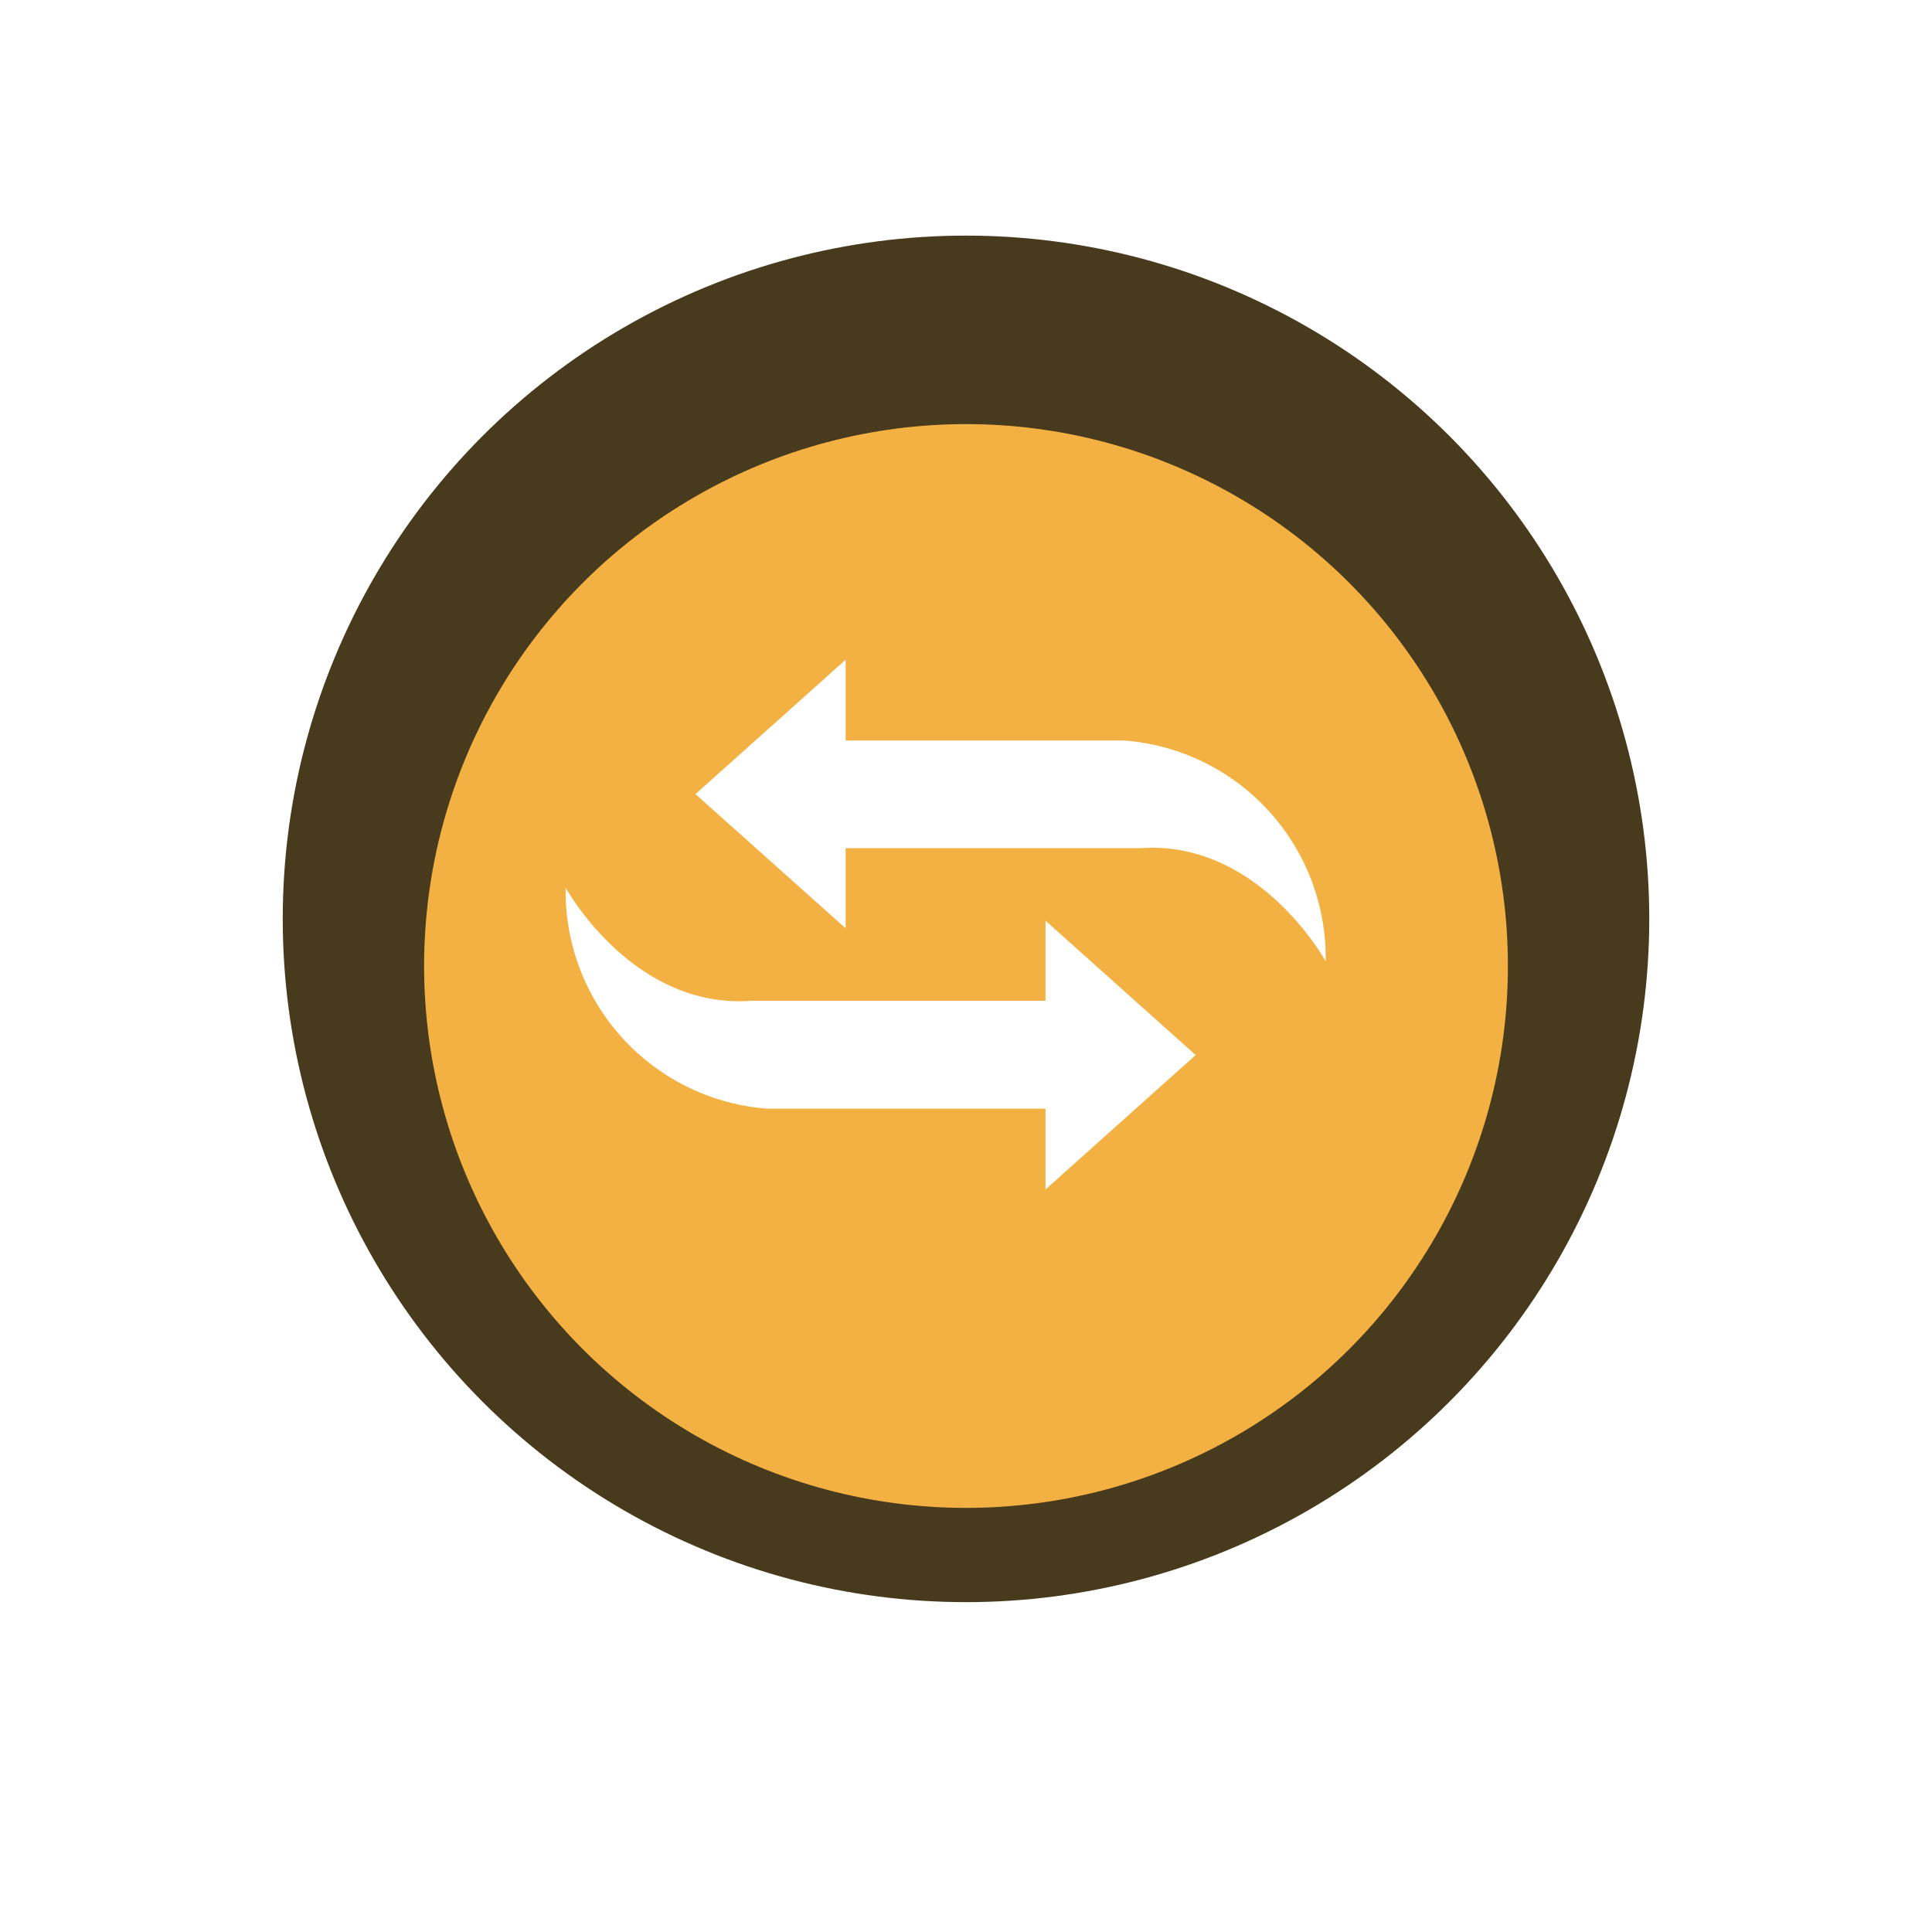
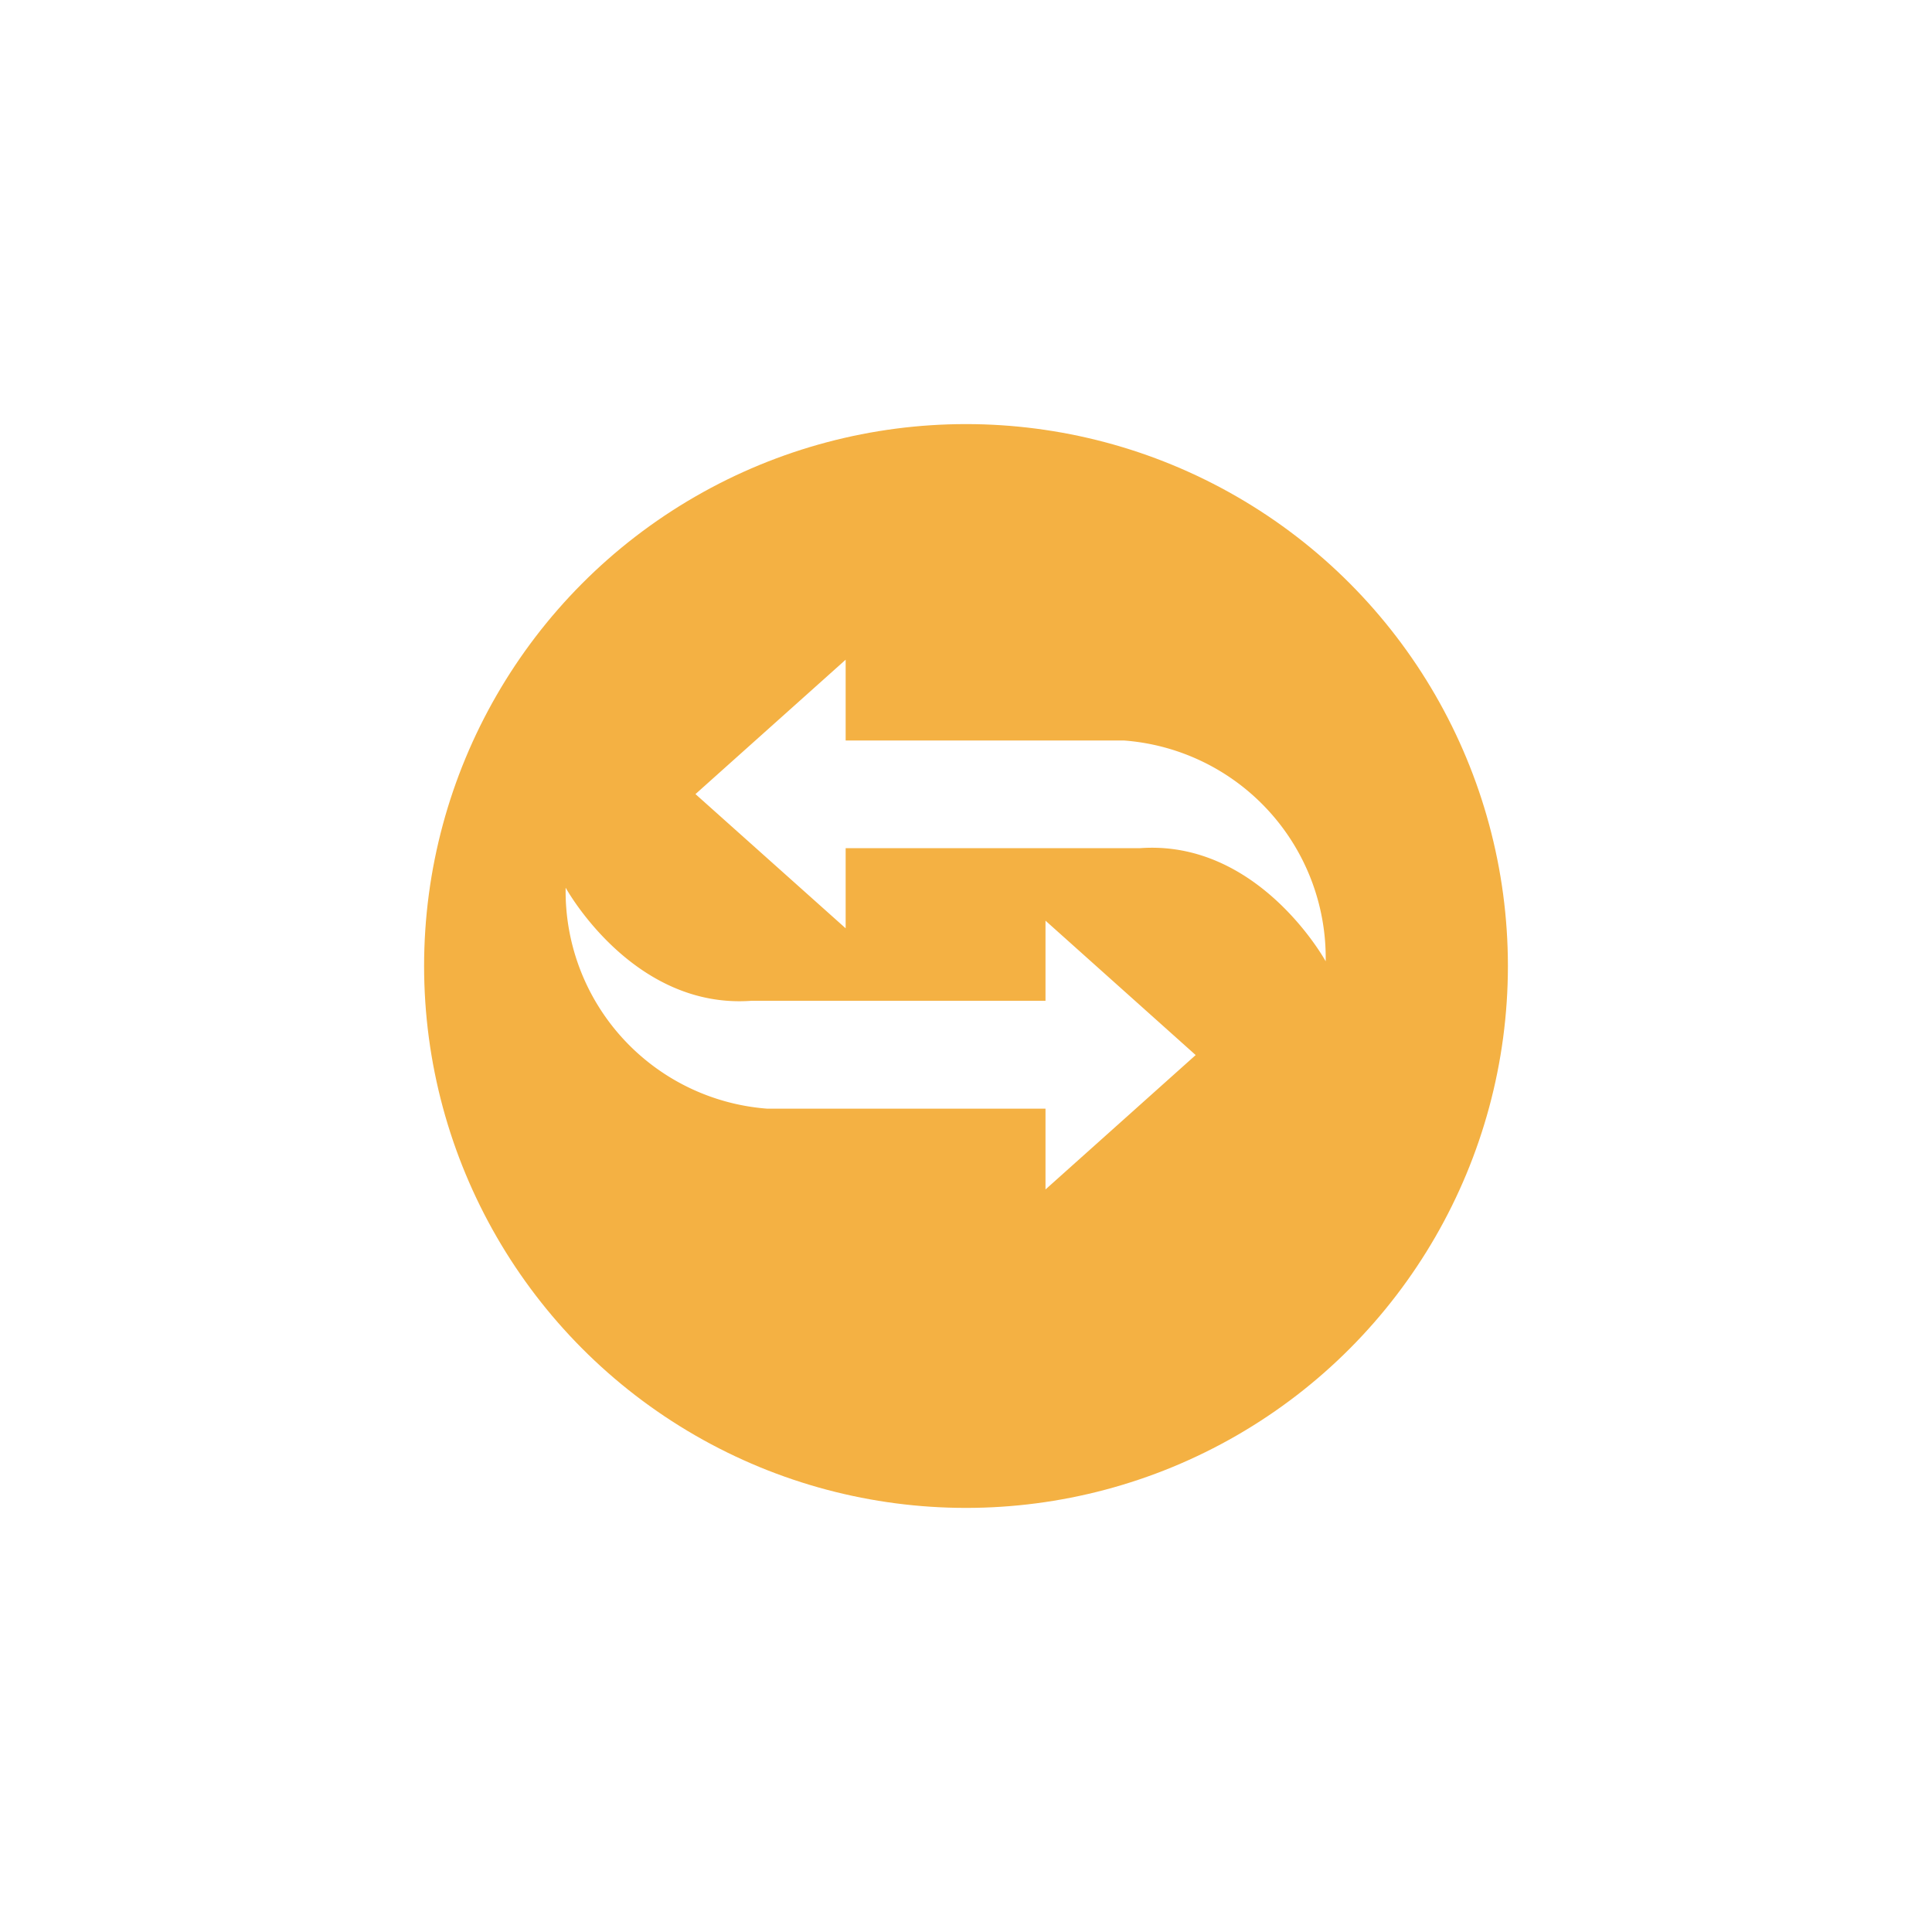
<svg xmlns="http://www.w3.org/2000/svg" width="41" height="41" viewBox="0 0 41 41">
  <defs>
    <style>.a{fill:#483a1c;}.b{fill:#f4b143;}.c{fill:#fff;fill-rule:evenodd;}.d{filter:url(#a);}</style>
    <filter id="a" x="0" y="0" width="41" height="41" filterUnits="userSpaceOnUse">
      <feOffset dy="1" input="SourceAlpha" />
      <feGaussianBlur stdDeviation="3" result="b" />
      <feFlood flood-opacity="0.161" />
      <feComposite operator="in" in2="b" />
      <feComposite in="SourceGraphic" />
    </filter>
  </defs>
  <g transform="translate(-552 -256)">
-     <circle class="a" cx="14.5" cy="14.5" r="14.5" transform="translate(558 261)" />
    <g class="d" transform="matrix(1, 0, 0, 1, 552, 256)">
      <circle class="b" cx="11.5" cy="11.5" r="11.5" transform="translate(9 8)" />
    </g>
    <g transform="translate(580.133 270) rotate(90)">
-       <path class="c" d="M1.714,10.187v-5.9A4.627,4.627,0,0,1,6.4,0s-2.588,1.418-2.4,3.947v6.24H5.7L2.852,13.374,0,10.187H1.714ZM9.528,5.946v5.9a4.627,4.627,0,0,1-4.69,4.283s2.588-1.418,2.4-3.947V5.946h-1.7L8.39,2.759l.222.248,2.63,2.939H9.528Z" />
+       <path class="c" d="M1.714,10.187v-5.9A4.627,4.627,0,0,1,6.4,0s-2.588,1.418-2.4,3.947v6.24H5.7L2.852,13.374,0,10.187H1.714ZM9.528,5.946v5.9a4.627,4.627,0,0,1-4.69,4.283s2.588-1.418,2.4-3.947V5.946h-1.7L8.39,2.759l.222.248,2.63,2.939H9.528" />
    </g>
  </g>
</svg>